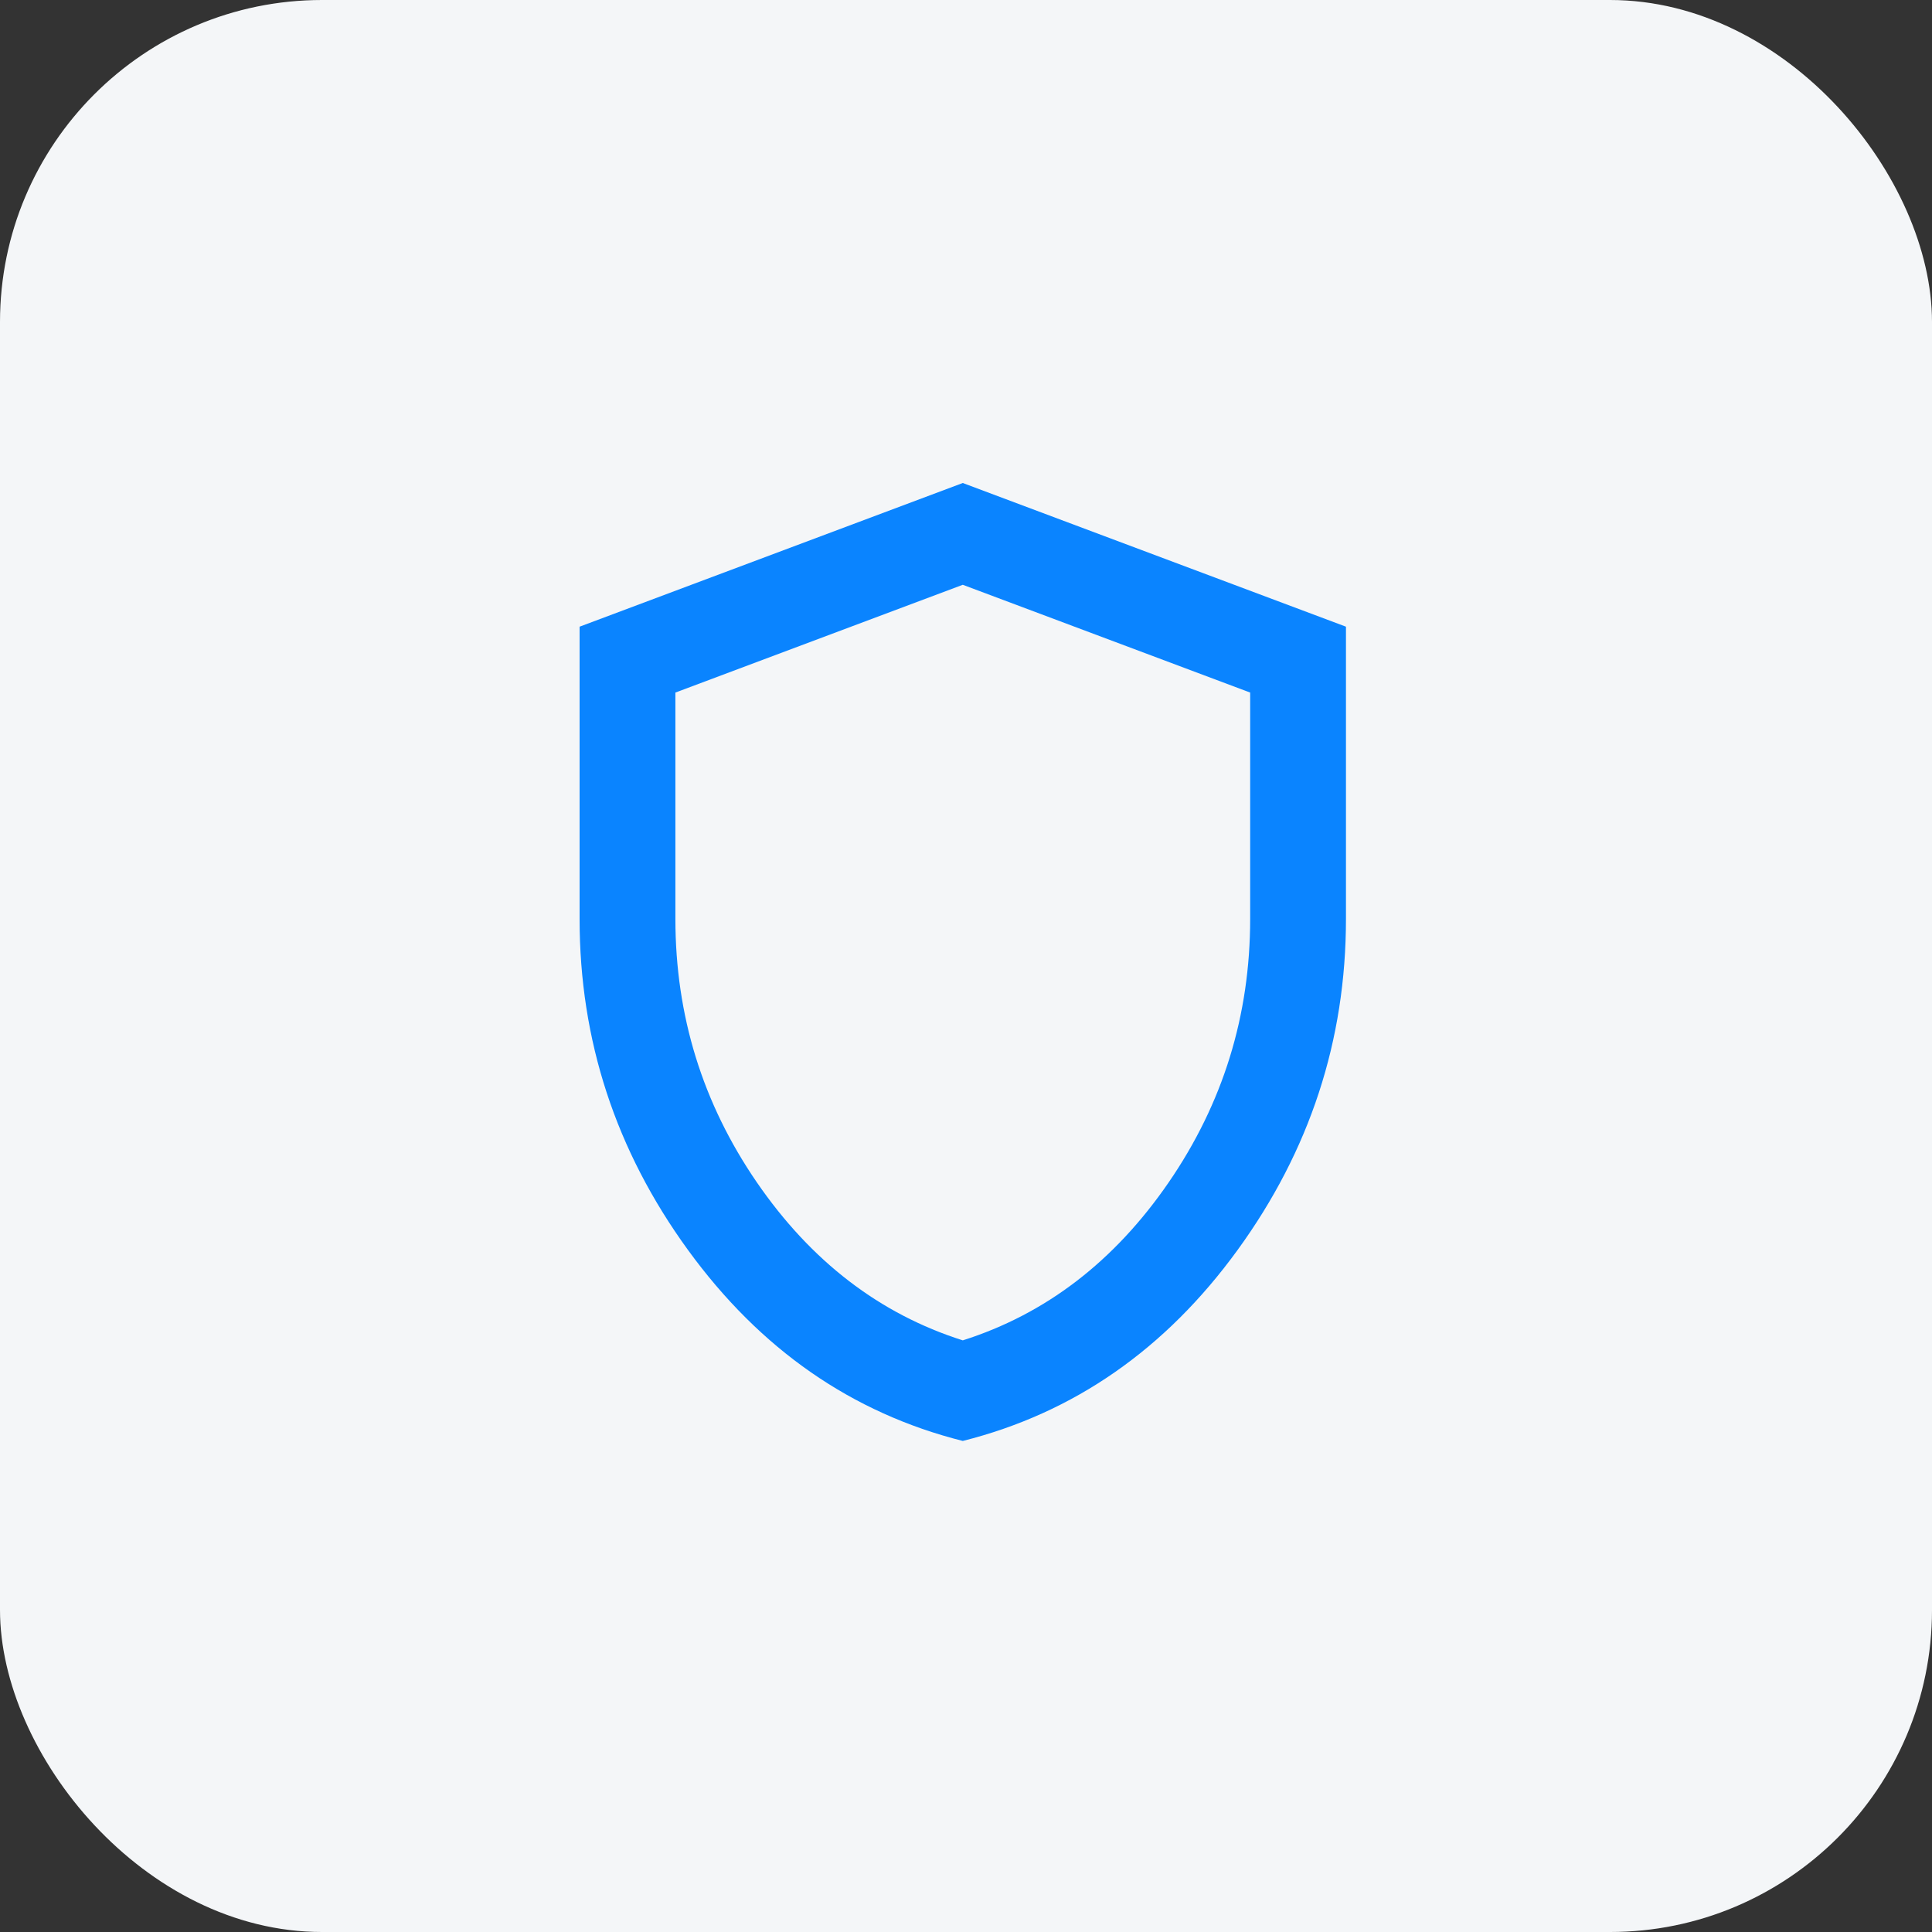
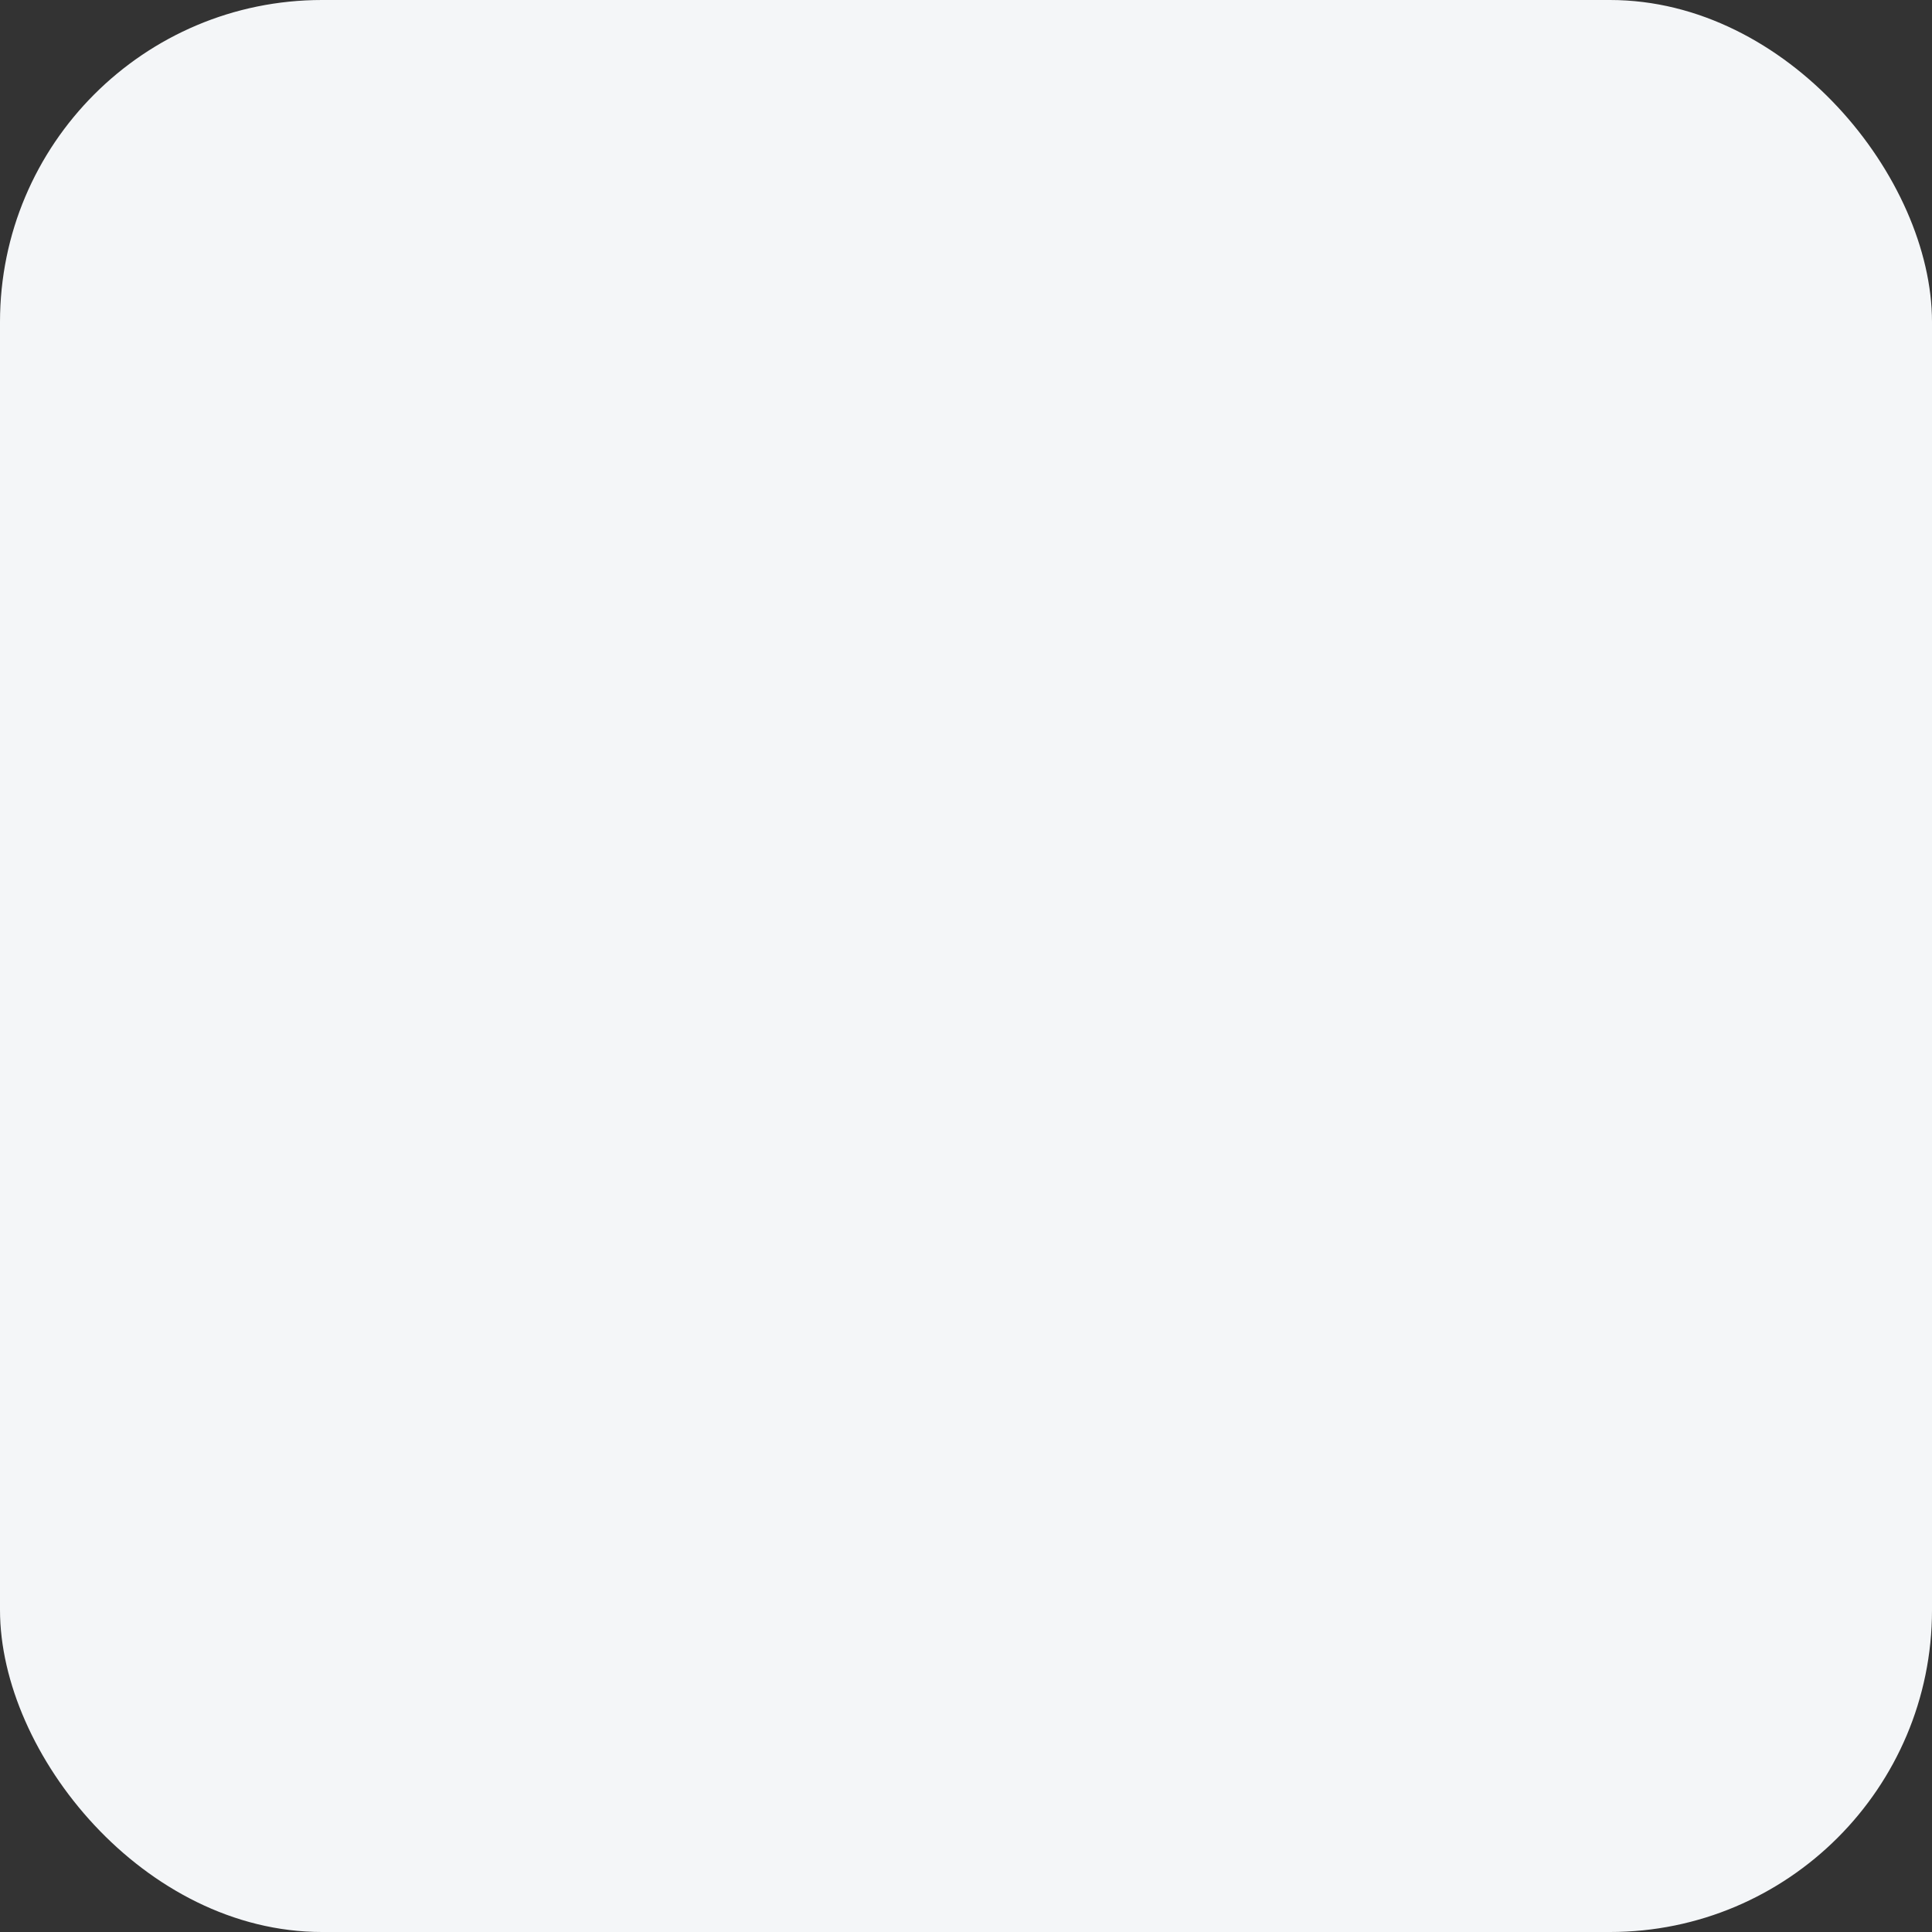
<svg xmlns="http://www.w3.org/2000/svg" width="60" height="60" viewBox="0 0 60 60" fill="none">
  <rect x="0" y="0" width="60" height="60" fill="#333333" stroke="none" />
  <rect width="60" height="60" rx="10" fill="#F4F6F8" />
  <g clip-path="url(#clip0_15_197)">
    <path d="M29.9 44.75C26.454 43.882 23.609 41.905 21.365 38.818C19.121 35.731 17.999 32.304 18 28.536V19.462L29.9 15L41.8 19.462V28.536C41.8 32.305 40.678 35.732 38.435 38.819C36.192 41.906 33.347 43.883 29.9 44.75ZM29.9 41.626C32.478 40.808 34.61 39.172 36.296 36.718C37.982 34.263 38.825 31.536 38.825 28.536V21.508L29.9 18.161L20.975 21.508V28.536C20.975 31.536 21.818 34.263 23.504 36.718C25.19 39.172 27.322 40.808 29.9 41.626Z" fill="#0A84FF" />
  </g>
  <defs>
    <clipPath id="clip0_15_197">
-       <rect width="23.8" height="29.75" fill="white" transform="translate(18 15)" />
-     </clipPath>
+       </clipPath>
  </defs>
</svg>